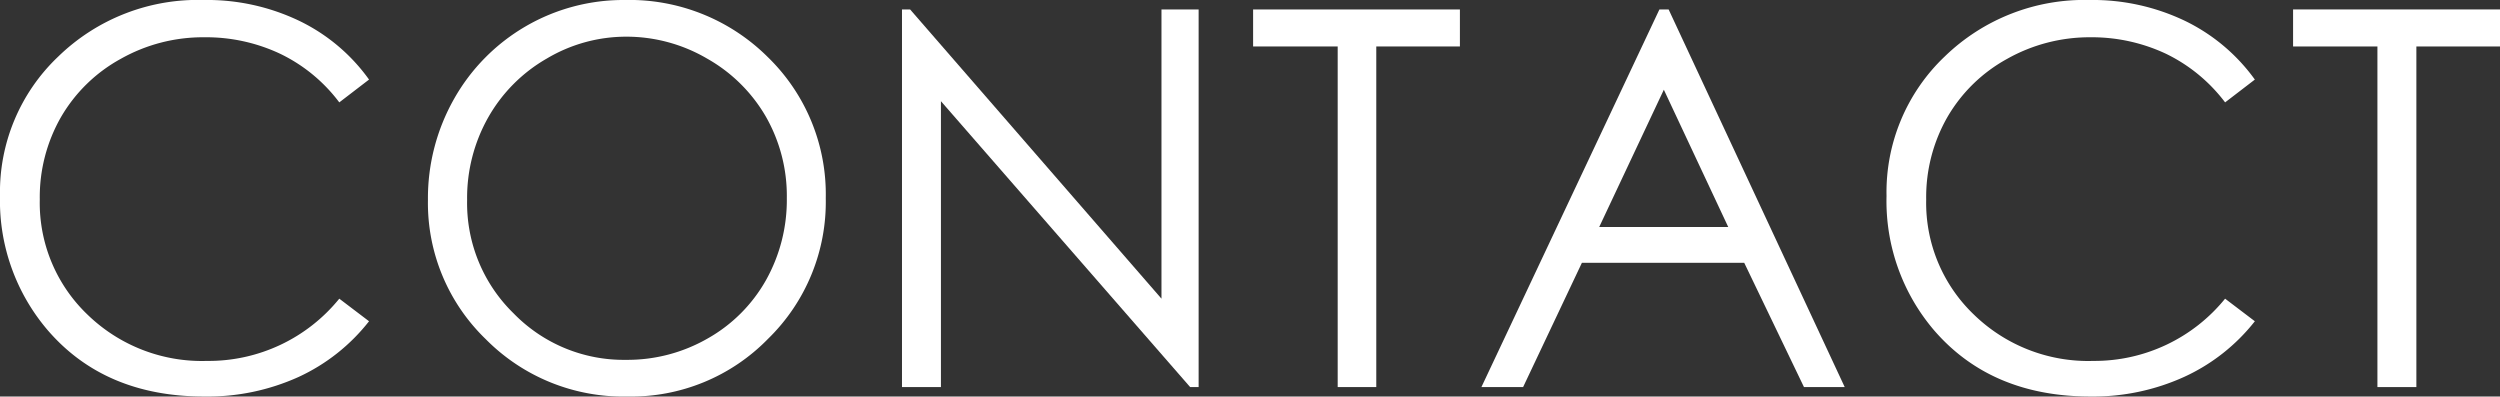
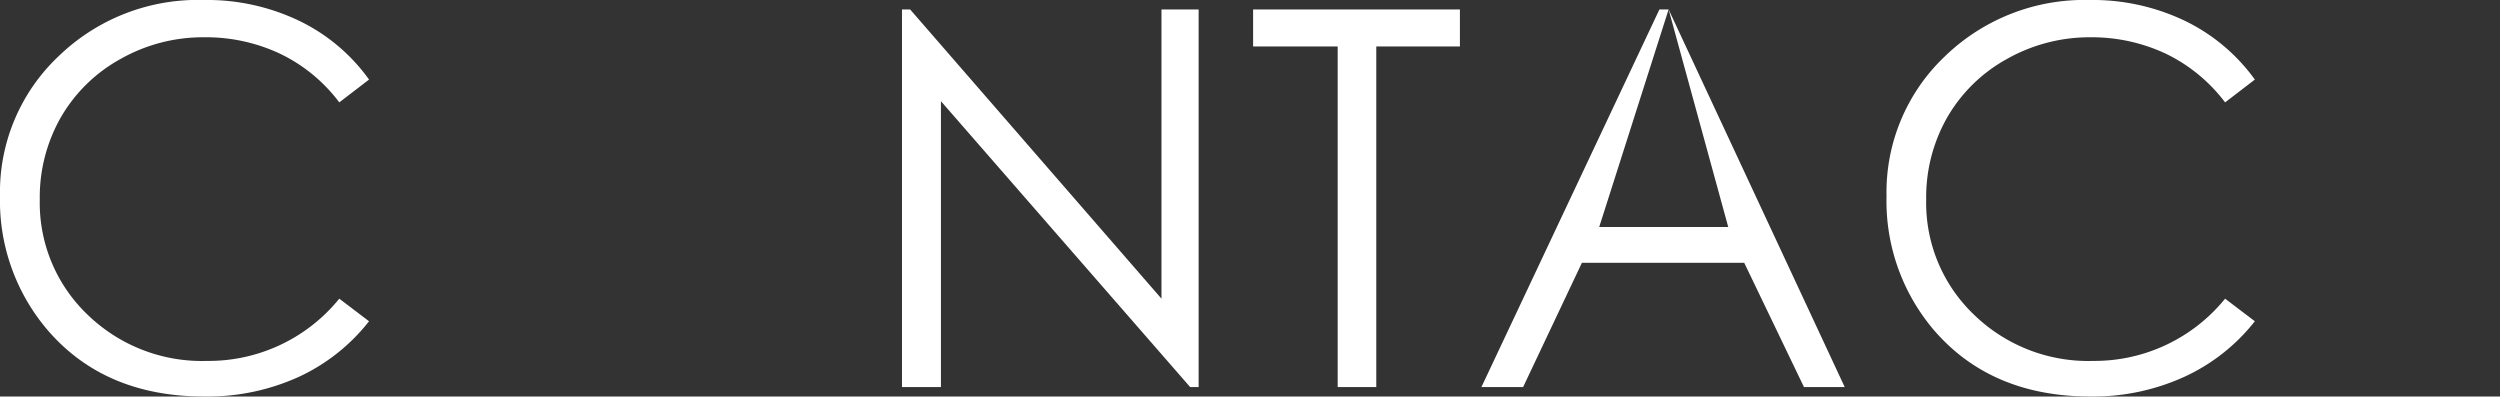
<svg xmlns="http://www.w3.org/2000/svg" viewBox="0 0 209.26 33.19">
  <rect x="0" y="0" width="209.26" height="33.19" fill="#333333" stroke="none" />
  <defs>
    <style>.cls-1{fill:#fff;}</style>
  </defs>
  <g id="レイヤー_2" data-name="レイヤー 2">
    <g id="デザイン">
      <path class="cls-1" d="M30.89,6.66,28.4,8.57A13.51,13.51,0,0,0,23.45,4.5,14.55,14.55,0,0,0,17.1,3.12a14,14,0,0,0-7,1.81,13,13,0,0,0-5,4.88,13.48,13.48,0,0,0-1.77,6.88,12.93,12.93,0,0,0,4,9.65,13.75,13.75,0,0,0,10,3.87A14.08,14.08,0,0,0,28.4,25l2.49,1.89A16,16,0,0,1,25,31.55a18.46,18.46,0,0,1-7.9,1.64q-8.3,0-13.08-5.52A16.66,16.66,0,0,1,0,16.41,15.63,15.63,0,0,1,4.87,4.74,16.75,16.75,0,0,1,17.06,0a17.85,17.85,0,0,1,8,1.75A15.41,15.41,0,0,1,30.89,6.66Z" />
-       <path class="cls-1" d="M52.28,0a16.42,16.42,0,0,1,12,4.79,16,16,0,0,1,4.84,11.8,16,16,0,0,1-4.83,11.77,16,16,0,0,1-11.77,4.83,16.18,16.18,0,0,1-11.87-4.81,15.83,15.83,0,0,1-4.83-11.64A16.86,16.86,0,0,1,38,8.29,16.27,16.27,0,0,1,52.28,0Zm.14,3.07A13,13,0,0,0,45.77,4.9a13.15,13.15,0,0,0-4.9,4.92,13.7,13.7,0,0,0-1.77,6.91A12.88,12.88,0,0,0,43,26.24a12.85,12.85,0,0,0,9.41,3.88,13.47,13.47,0,0,0,6.81-1.78,12.81,12.81,0,0,0,4.89-4.88,13.73,13.73,0,0,0,1.75-6.88,13.39,13.39,0,0,0-1.75-6.81A13.13,13.13,0,0,0,59.18,4.9,13.36,13.36,0,0,0,52.42,3.07Z" />
      <path class="cls-1" d="M75.5,32.4V.79h.68L97.22,25V.79h3.11V32.4h-.71L78.76,8.47V32.4Z" />
      <path class="cls-1" d="M104.89,3.89V.79H122.2v3.1h-7V32.4h-3.23V3.89Z" />
-       <path class="cls-1" d="M139.67.79,154.41,32.4H151L146,22H132.41l-4.92,10.4H124L138.9.79Zm-.4,6.72L133.86,19h10.8Z" />
+       <path class="cls-1" d="M139.67.79,154.41,32.4H151L146,22H132.41l-4.92,10.4H124L138.9.79ZL133.86,19h10.8Z" />
      <path class="cls-1" d="M188.74,6.66l-2.49,1.91A13.67,13.67,0,0,0,181.3,4.5,14.58,14.58,0,0,0,175,3.12a14.06,14.06,0,0,0-7,1.81,13,13,0,0,0-5,4.88,13.48,13.48,0,0,0-1.77,6.88,12.93,12.93,0,0,0,4,9.65,13.73,13.73,0,0,0,10,3.87A14.08,14.08,0,0,0,186.25,25l2.49,1.89a16,16,0,0,1-5.9,4.65A18.42,18.42,0,0,1,175,33.19q-8.3,0-13.09-5.52a16.65,16.65,0,0,1-4-11.26,15.66,15.66,0,0,1,4.86-11.67A16.78,16.78,0,0,1,174.9,0a17.9,17.9,0,0,1,8,1.75A15.56,15.56,0,0,1,188.74,6.66Z" />
-       <path class="cls-1" d="M191.94,3.89V.79h17.32v3.1h-7V32.4H199V3.89Z" />
    </g>
  </g>
</svg>